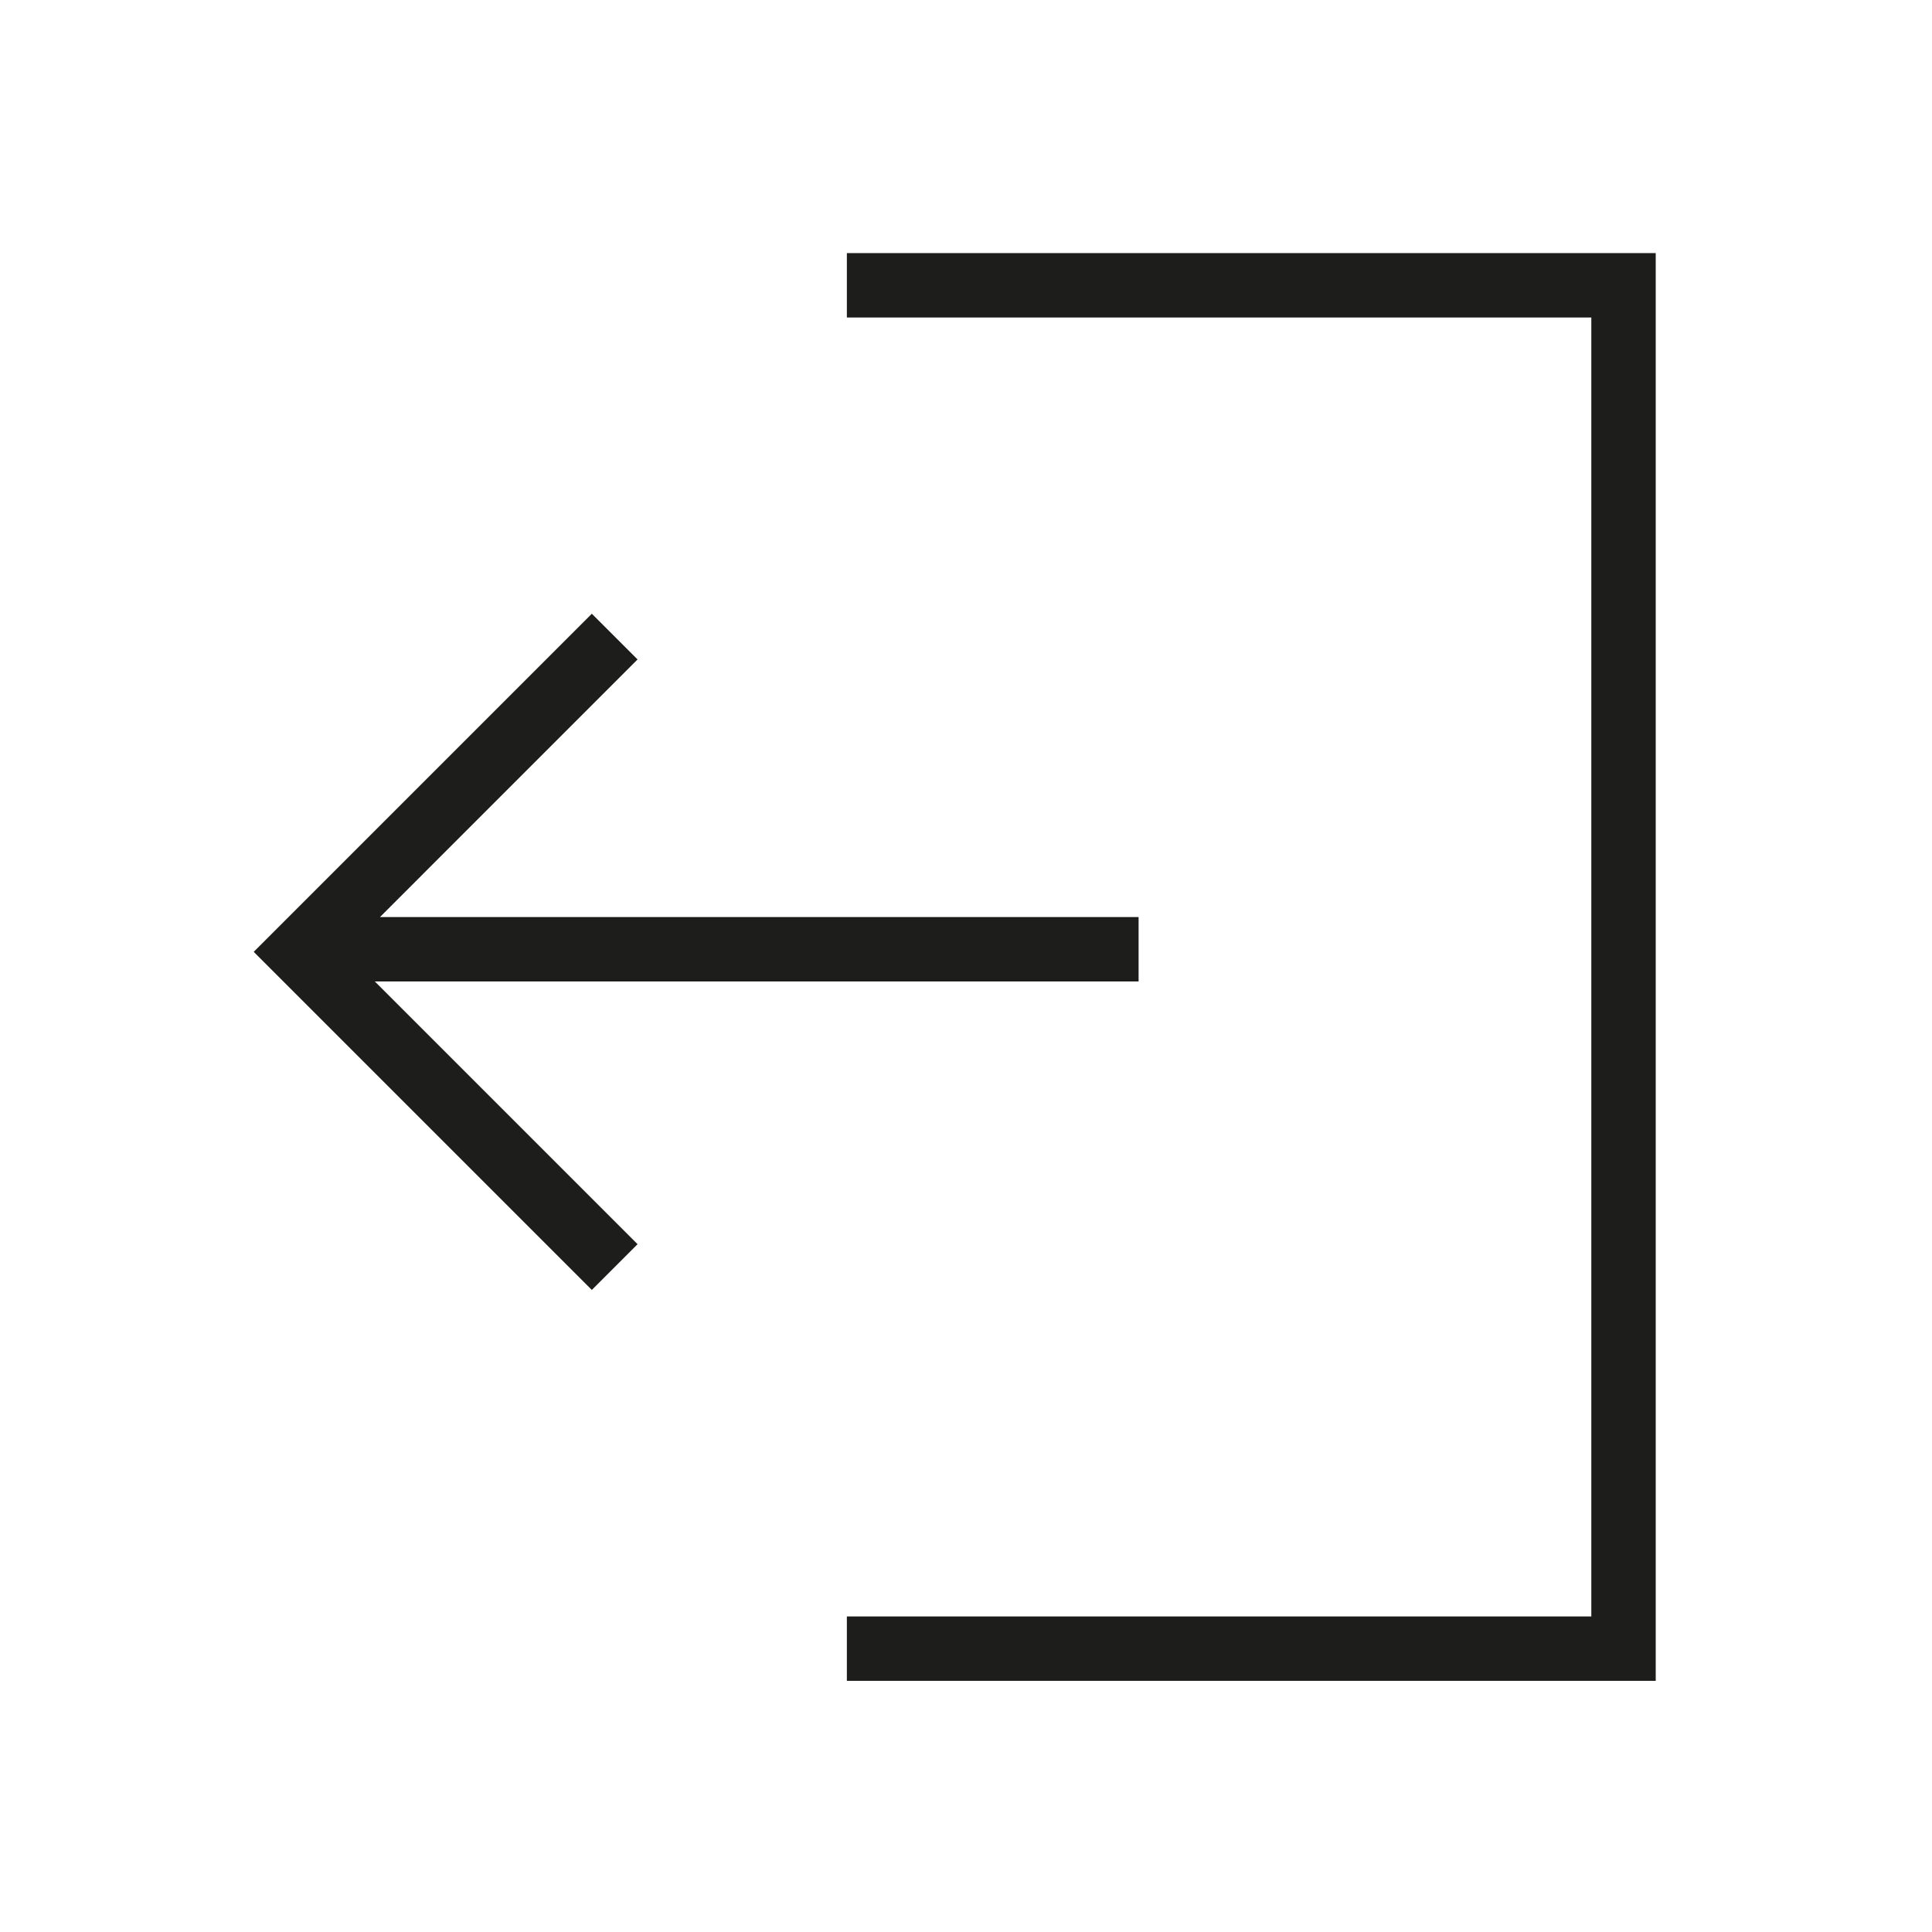
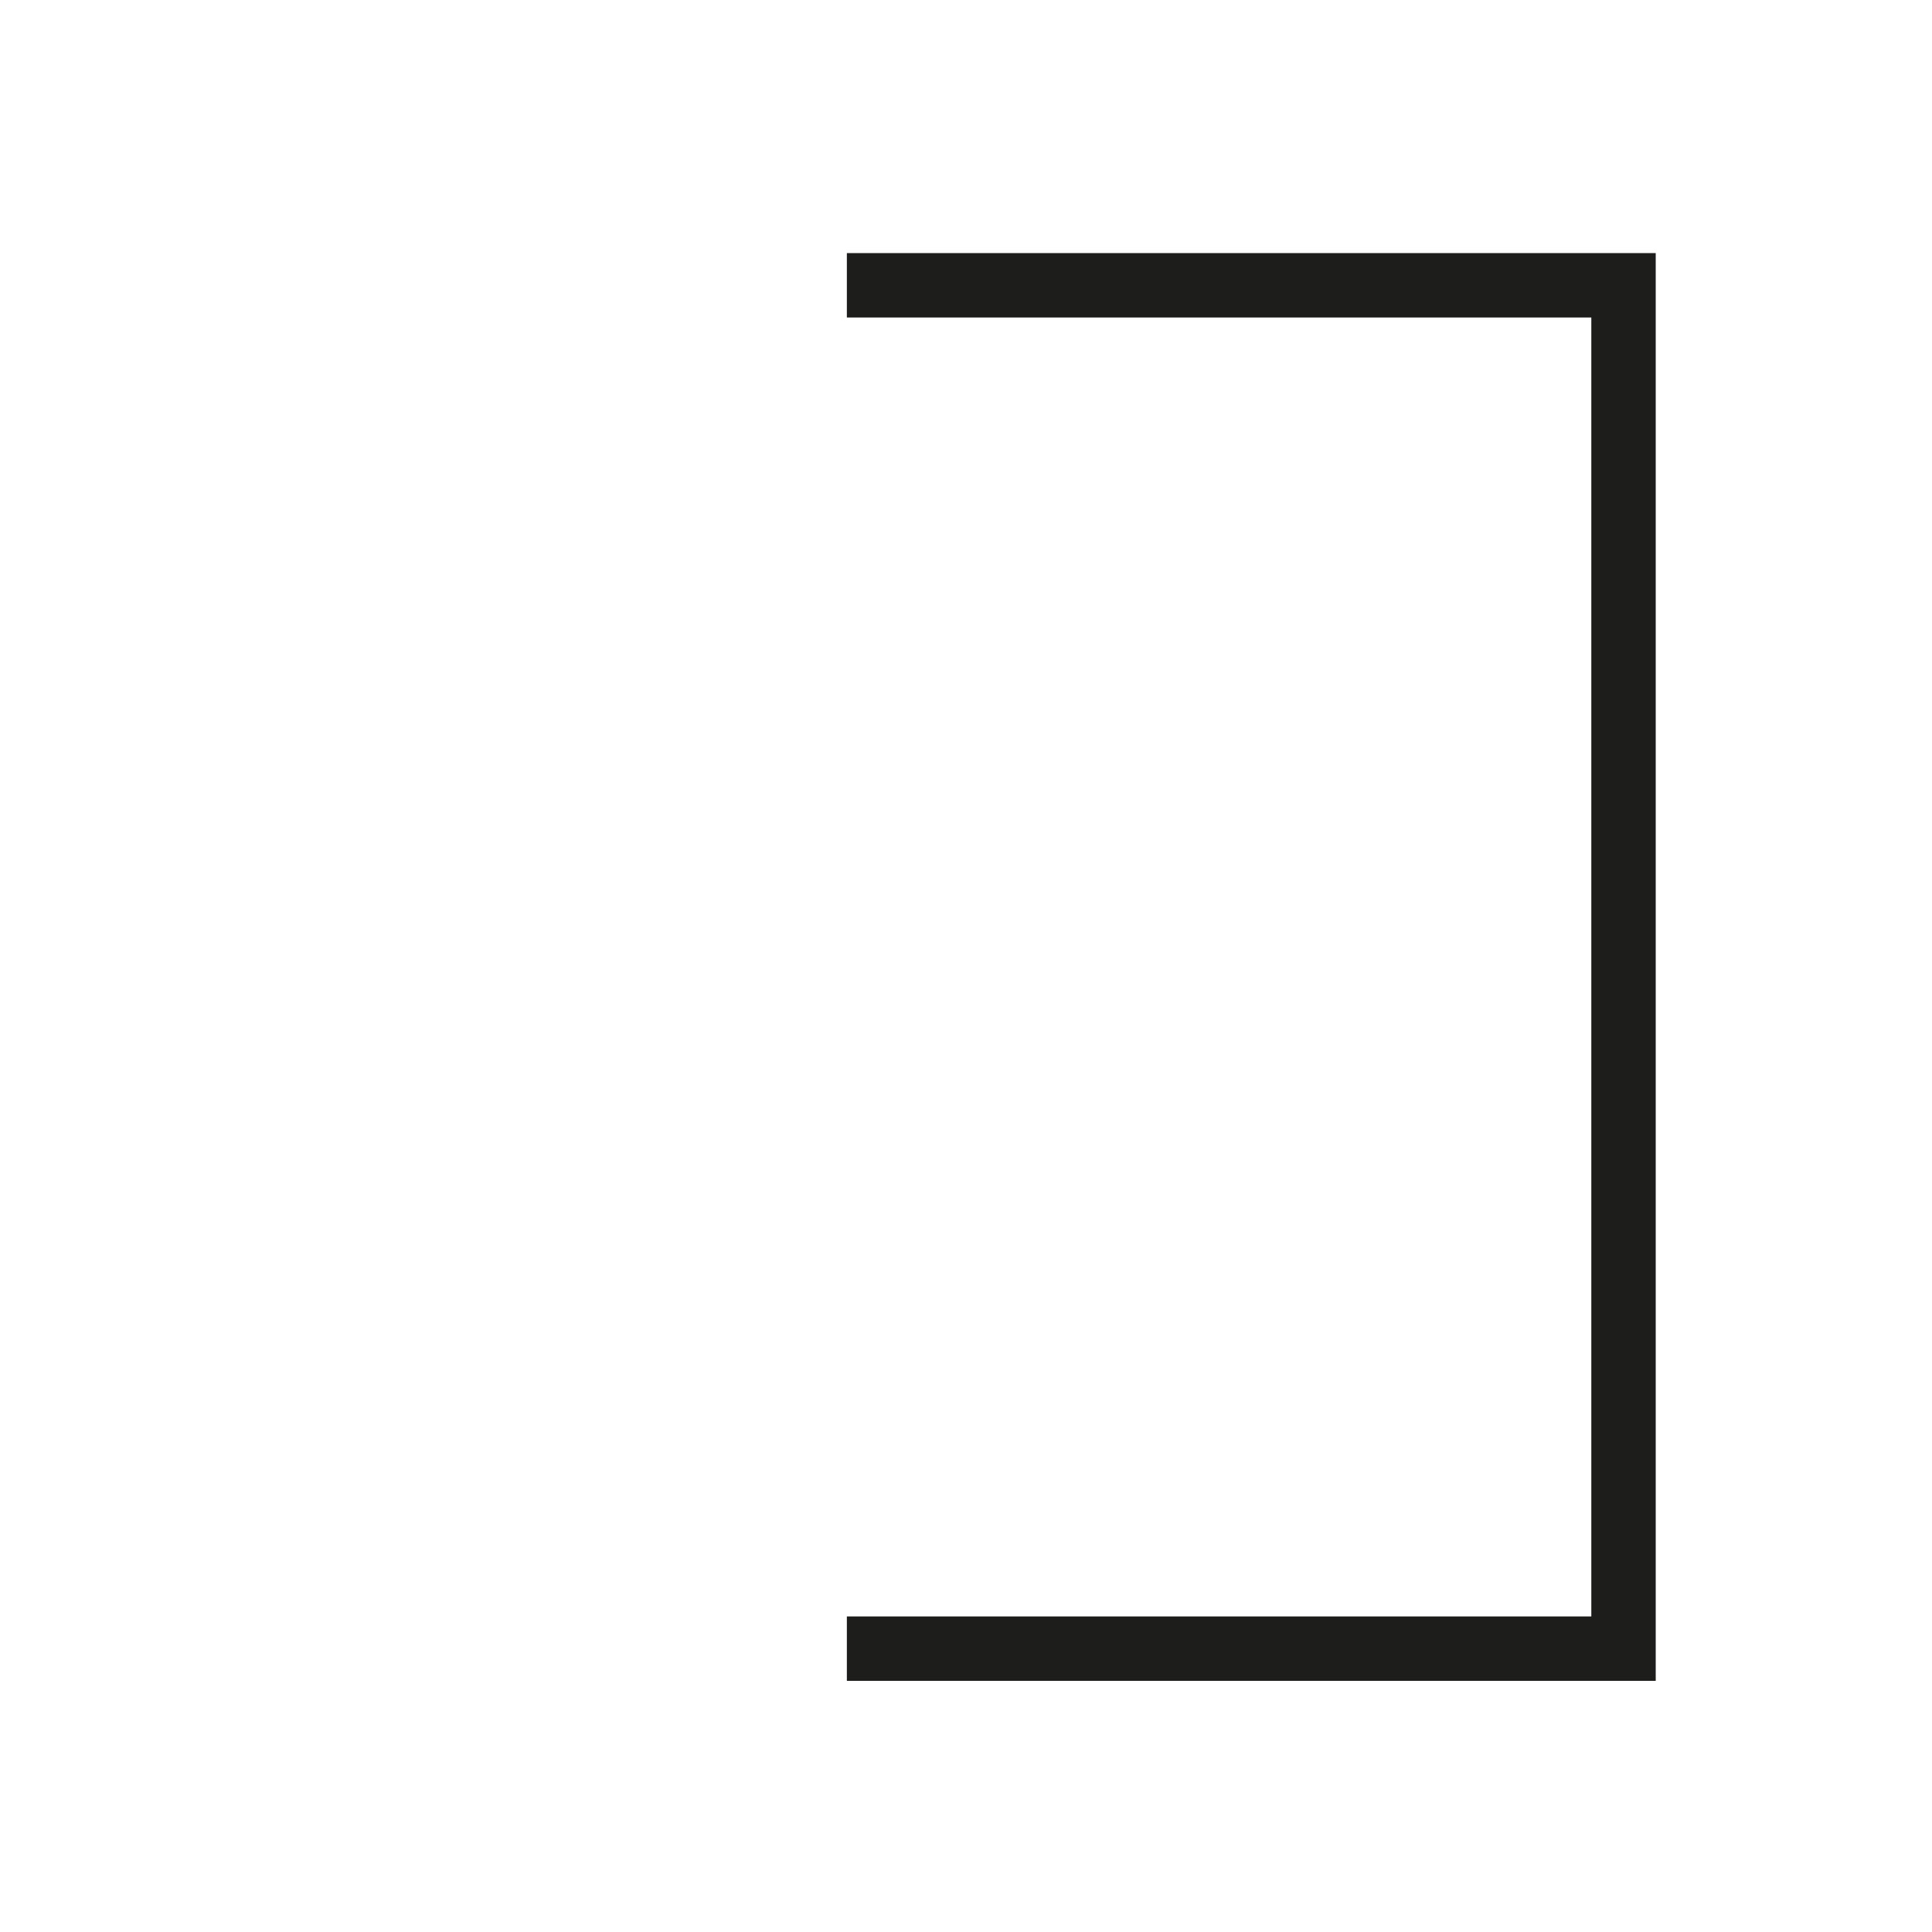
<svg xmlns="http://www.w3.org/2000/svg" id="Laag_1" viewBox="0 0 30 30">
  <defs>
    <style>.cls-1{fill:#1d1d1b;}</style>
  </defs>
  <polygon class="cls-1" points="13.15 3.93 13.15 4.93 24.71 4.93 24.71 25.1 13.15 25.1 13.15 26.1 25.71 26.1 25.71 26.08 25.71 25.1 25.71 4.93 25.71 3.93 25.71 3.93 13.15 3.93" />
-   <polygon class="cls-1" points="17.68 14.24 5.9 14.24 9.9 10.24 9.19 9.53 3.94 14.78 9.19 20.03 9.9 19.32 5.82 15.24 17.68 15.24 17.68 14.24" />
</svg>